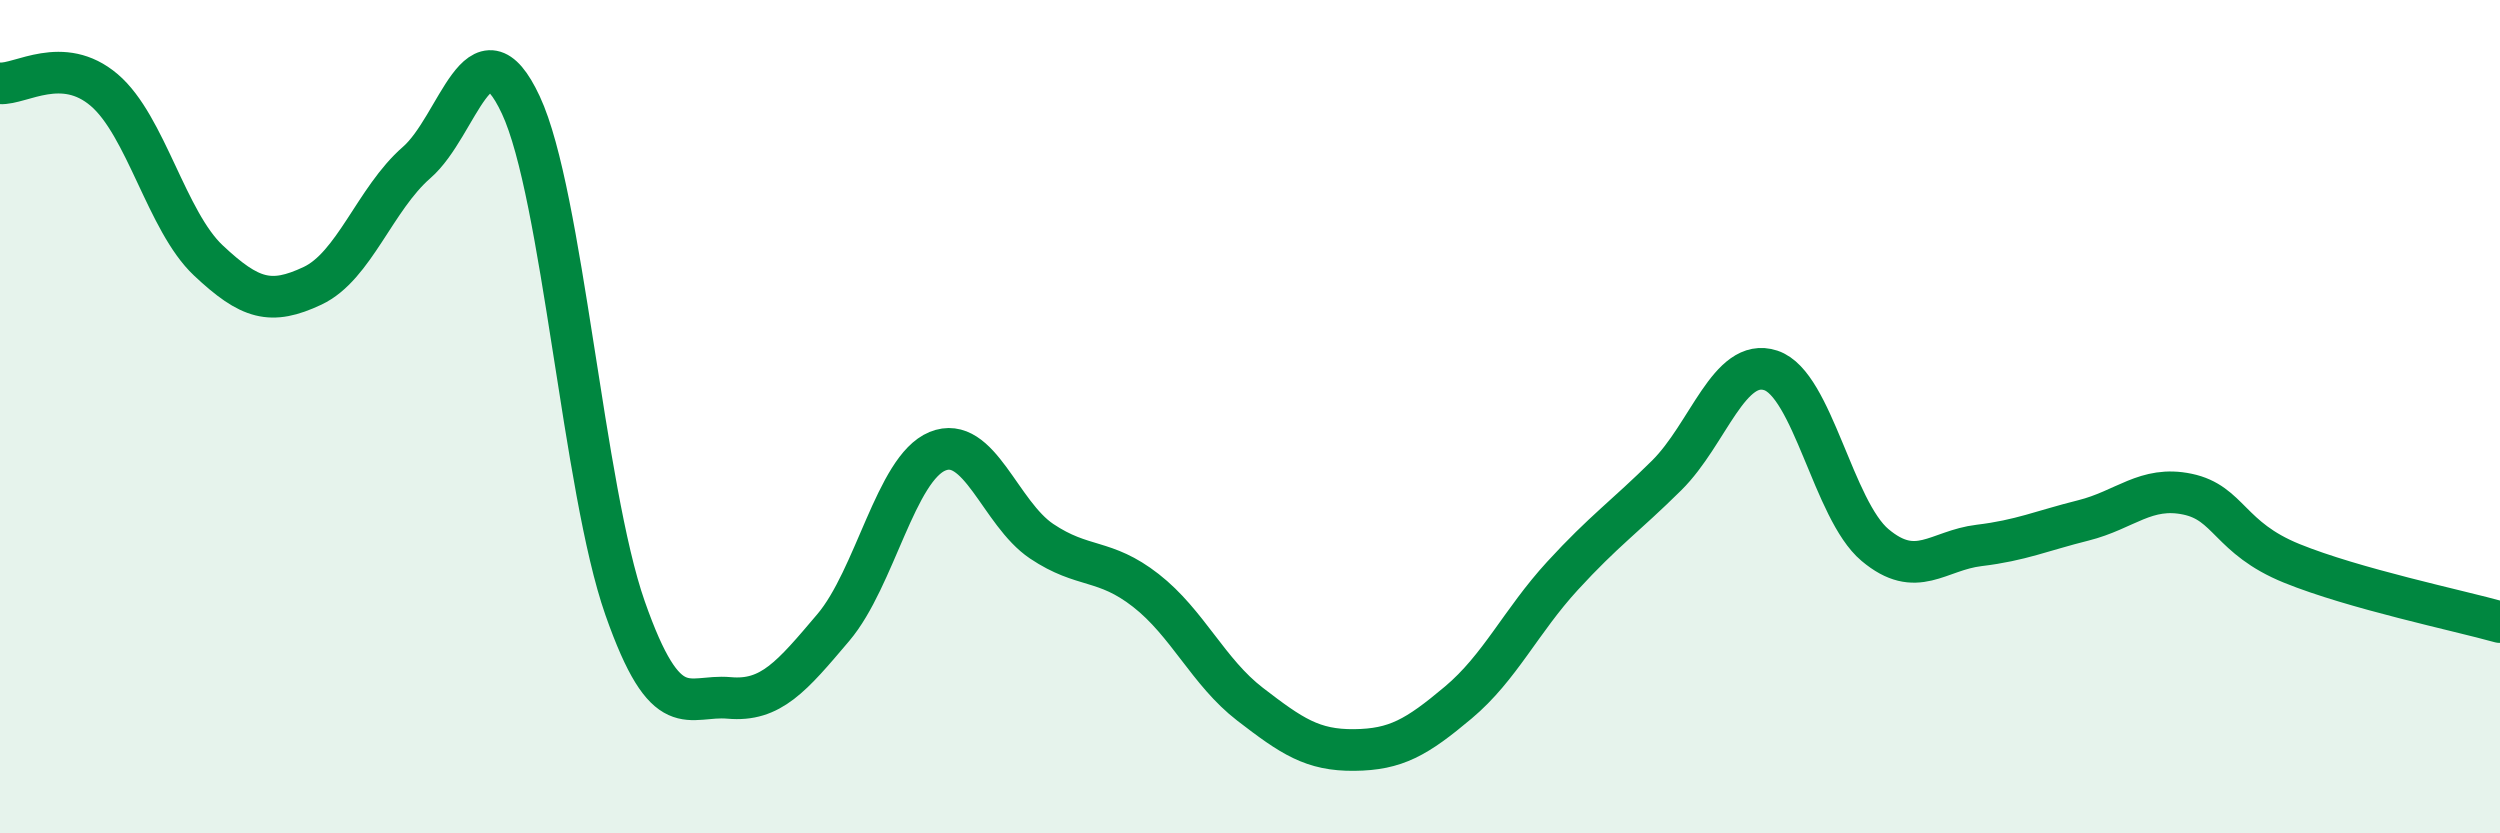
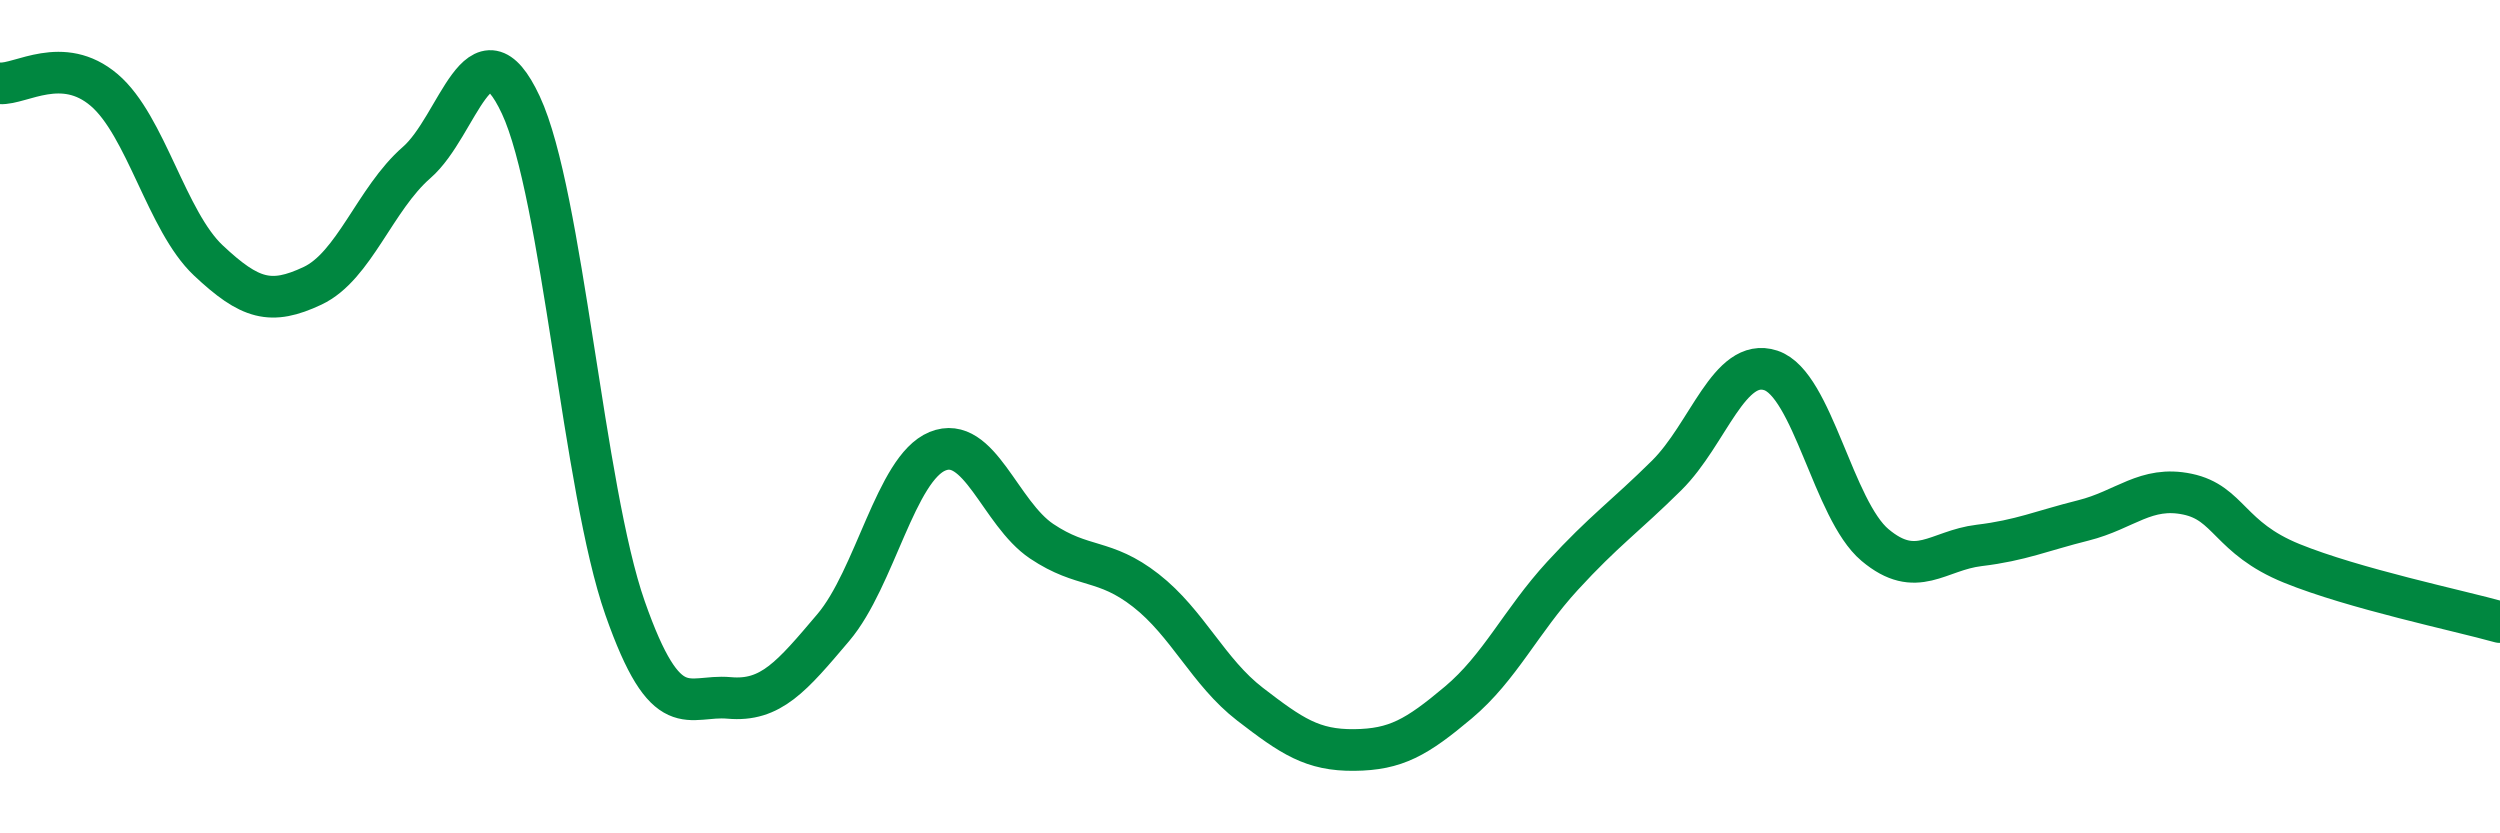
<svg xmlns="http://www.w3.org/2000/svg" width="60" height="20" viewBox="0 0 60 20">
-   <path d="M 0,2 C 0.5,2.03 1.5,1.31 2.5,2.16 C 3.5,3.01 4,5.31 5,6.25 C 6,7.19 6.5,7.33 7.5,6.86 C 8.5,6.39 9,4.77 10,3.9 C 11,3.03 11.5,0.38 12.5,2.52 C 13.5,4.66 14,11.74 15,14.59 C 16,17.44 16.5,16.66 17.5,16.75 C 18.5,16.84 19,16.24 20,15.06 C 21,13.88 21.5,11.24 22.5,10.83 C 23.5,10.42 24,12.32 25,12.99 C 26,13.66 26.5,13.39 27.5,14.17 C 28.5,14.95 29,16.13 30,16.9 C 31,17.67 31.5,18.01 32.5,18 C 33.5,17.99 34,17.7 35,16.86 C 36,16.02 36.5,14.91 37.5,13.82 C 38.5,12.73 39,12.4 40,11.41 C 41,10.42 41.5,8.56 42.5,8.89 C 43.5,9.22 44,12.24 45,13.08 C 46,13.92 46.5,13.21 47.5,13.09 C 48.5,12.97 49,12.74 50,12.49 C 51,12.24 51.5,11.65 52.5,11.86 C 53.5,12.07 53.5,12.91 55,13.52 C 56.5,14.13 59,14.65 60,14.93L60 20L0 20Z" fill="#008740" opacity="0.1" stroke-linecap="round" stroke-linejoin="round" />
  <path d="M 0,2 C 0.5,2.03 1.5,1.31 2.5,2.16 C 3.5,3.01 4,5.31 5,6.25 C 6,7.19 6.5,7.33 7.5,6.86 C 8.5,6.39 9,4.77 10,3.9 C 11,3.03 11.5,0.38 12.5,2.52 C 13.5,4.66 14,11.74 15,14.59 C 16,17.44 16.5,16.66 17.5,16.75 C 18.5,16.84 19,16.24 20,15.06 C 21,13.88 21.5,11.24 22.5,10.83 C 23.5,10.42 24,12.32 25,12.99 C 26,13.66 26.5,13.39 27.5,14.17 C 28.5,14.95 29,16.13 30,16.9 C 31,17.67 31.5,18.01 32.5,18 C 33.5,17.99 34,17.7 35,16.86 C 36,16.02 36.5,14.91 37.5,13.82 C 38.5,12.73 39,12.4 40,11.41 C 41,10.42 41.5,8.56 42.5,8.89 C 43.5,9.22 44,12.24 45,13.08 C 46,13.92 46.5,13.21 47.5,13.09 C 48.5,12.97 49,12.74 50,12.49 C 51,12.24 51.5,11.65 52.5,11.86 C 53.5,12.07 53.5,12.91 55,13.52 C 56.5,14.13 59,14.65 60,14.93" stroke="#008740" stroke-width="1" fill="none" stroke-linecap="round" stroke-linejoin="round" />
</svg>